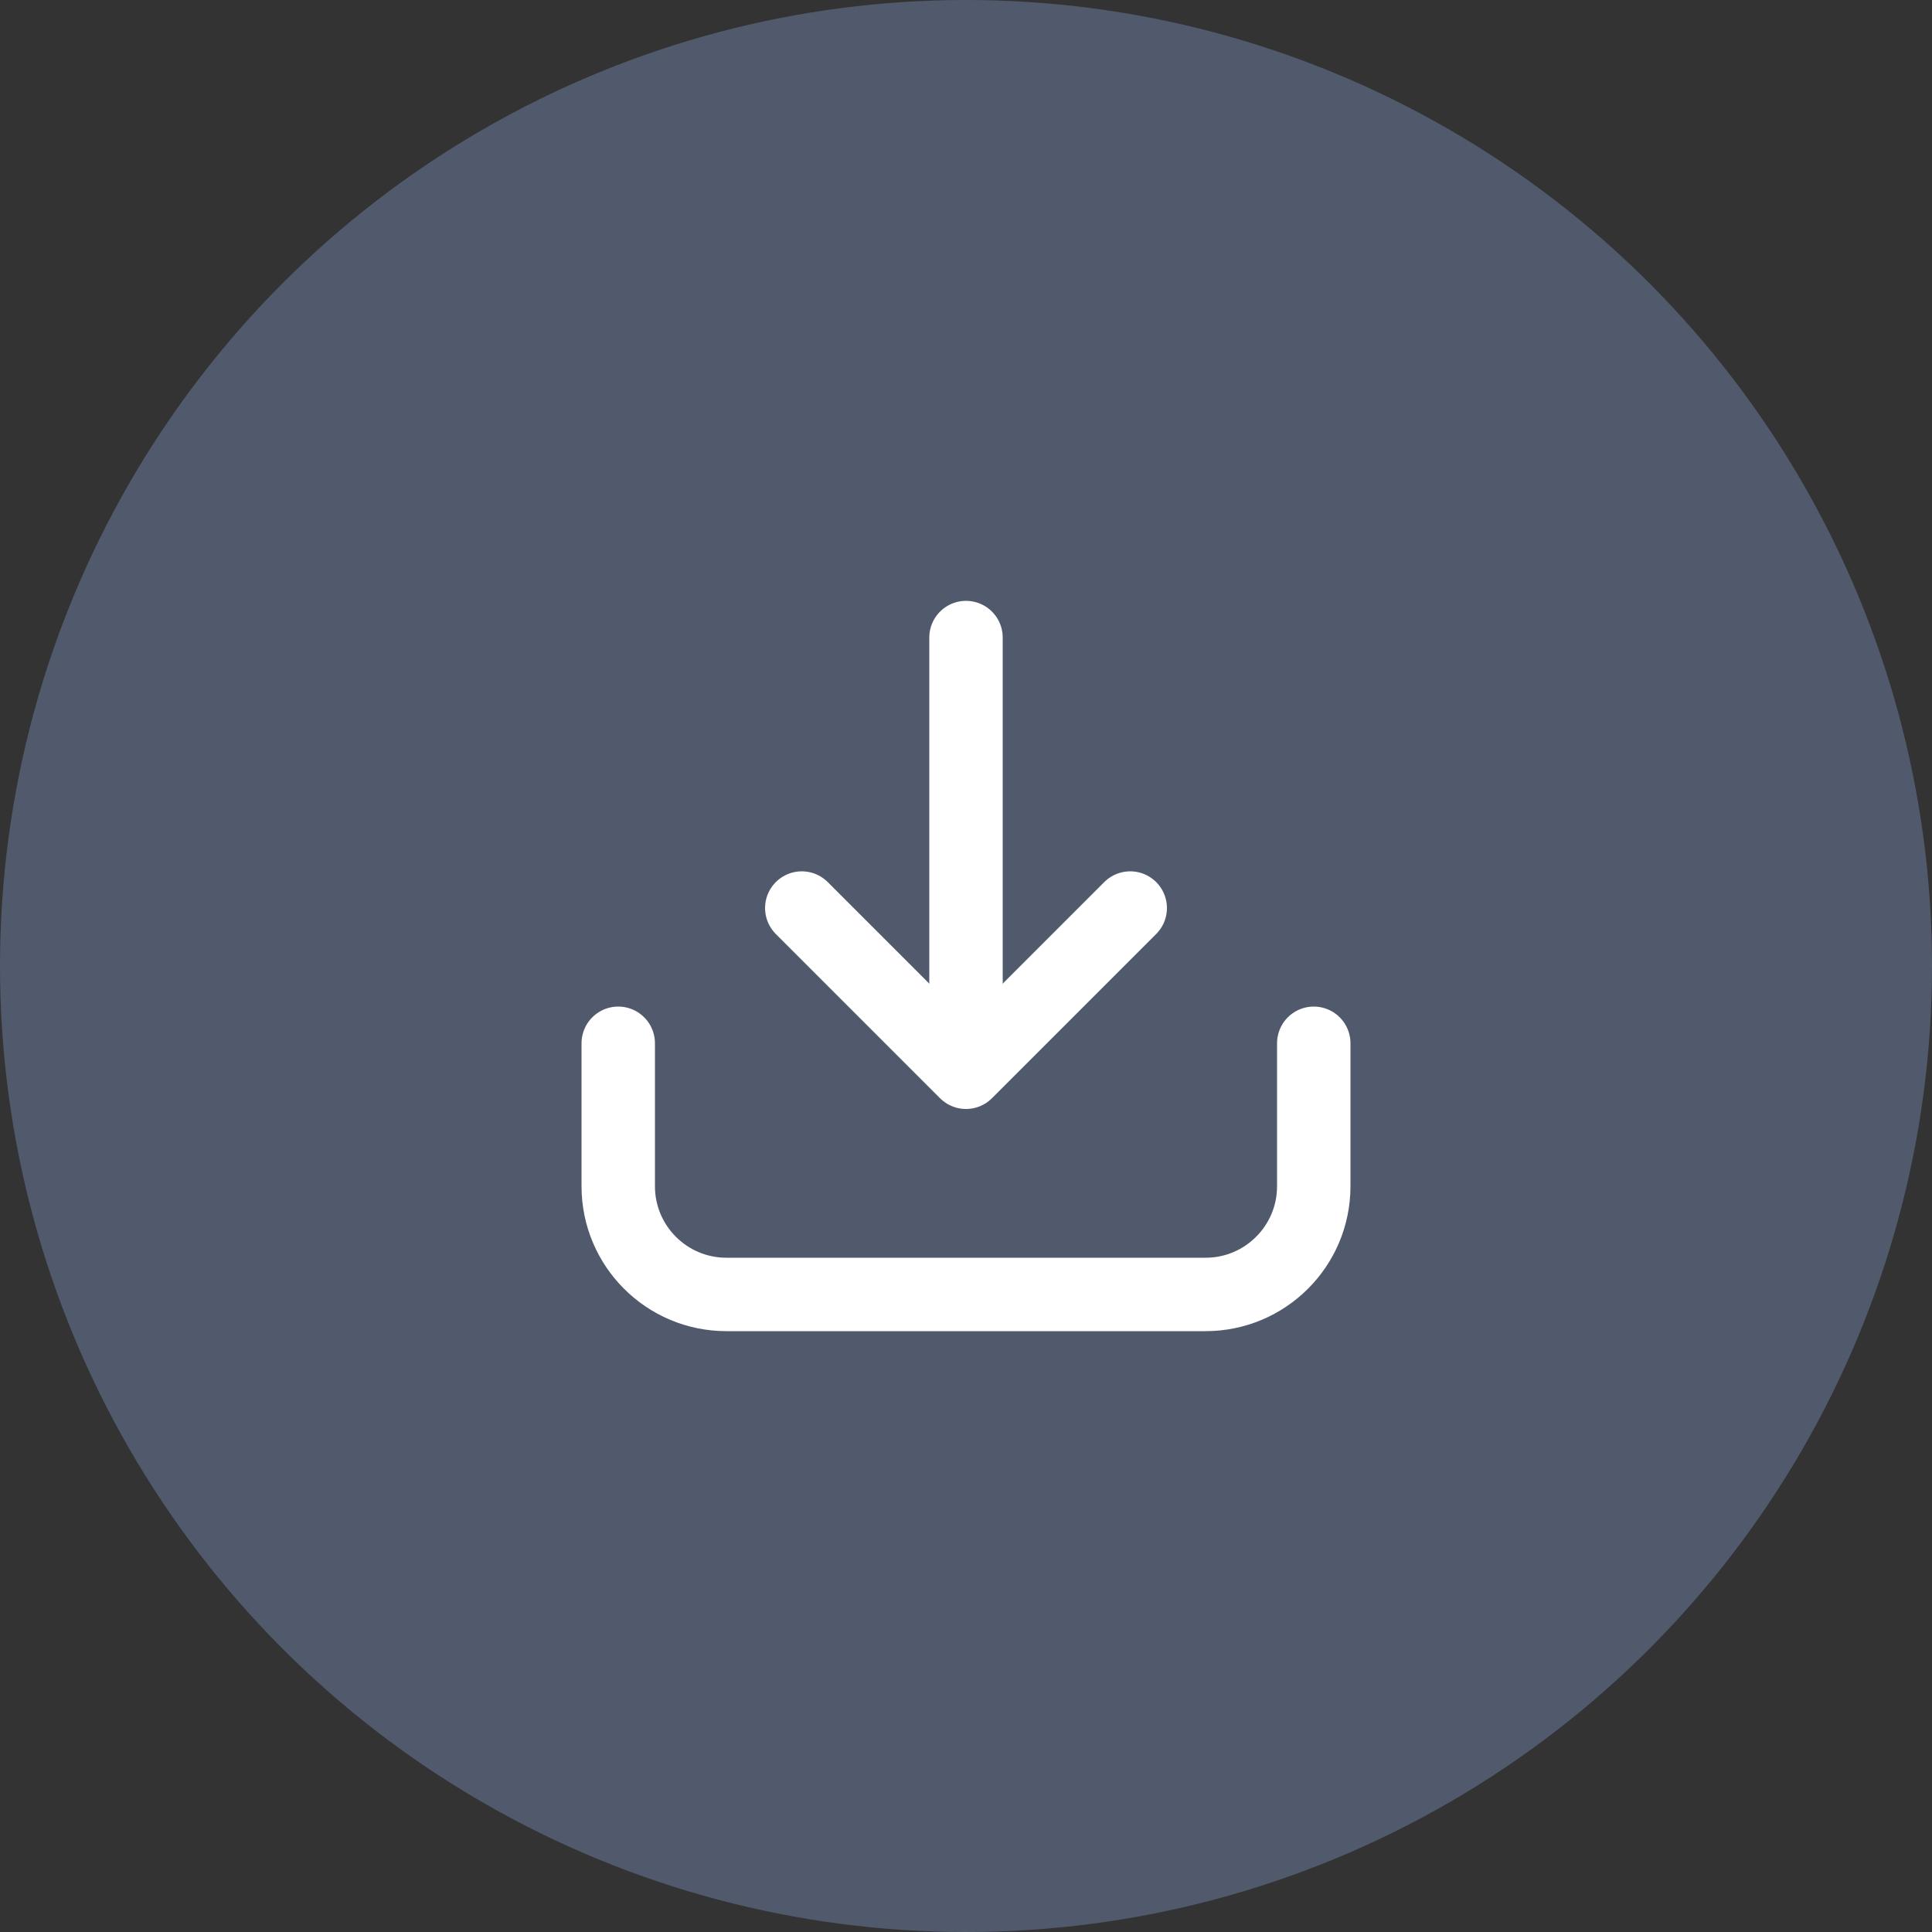
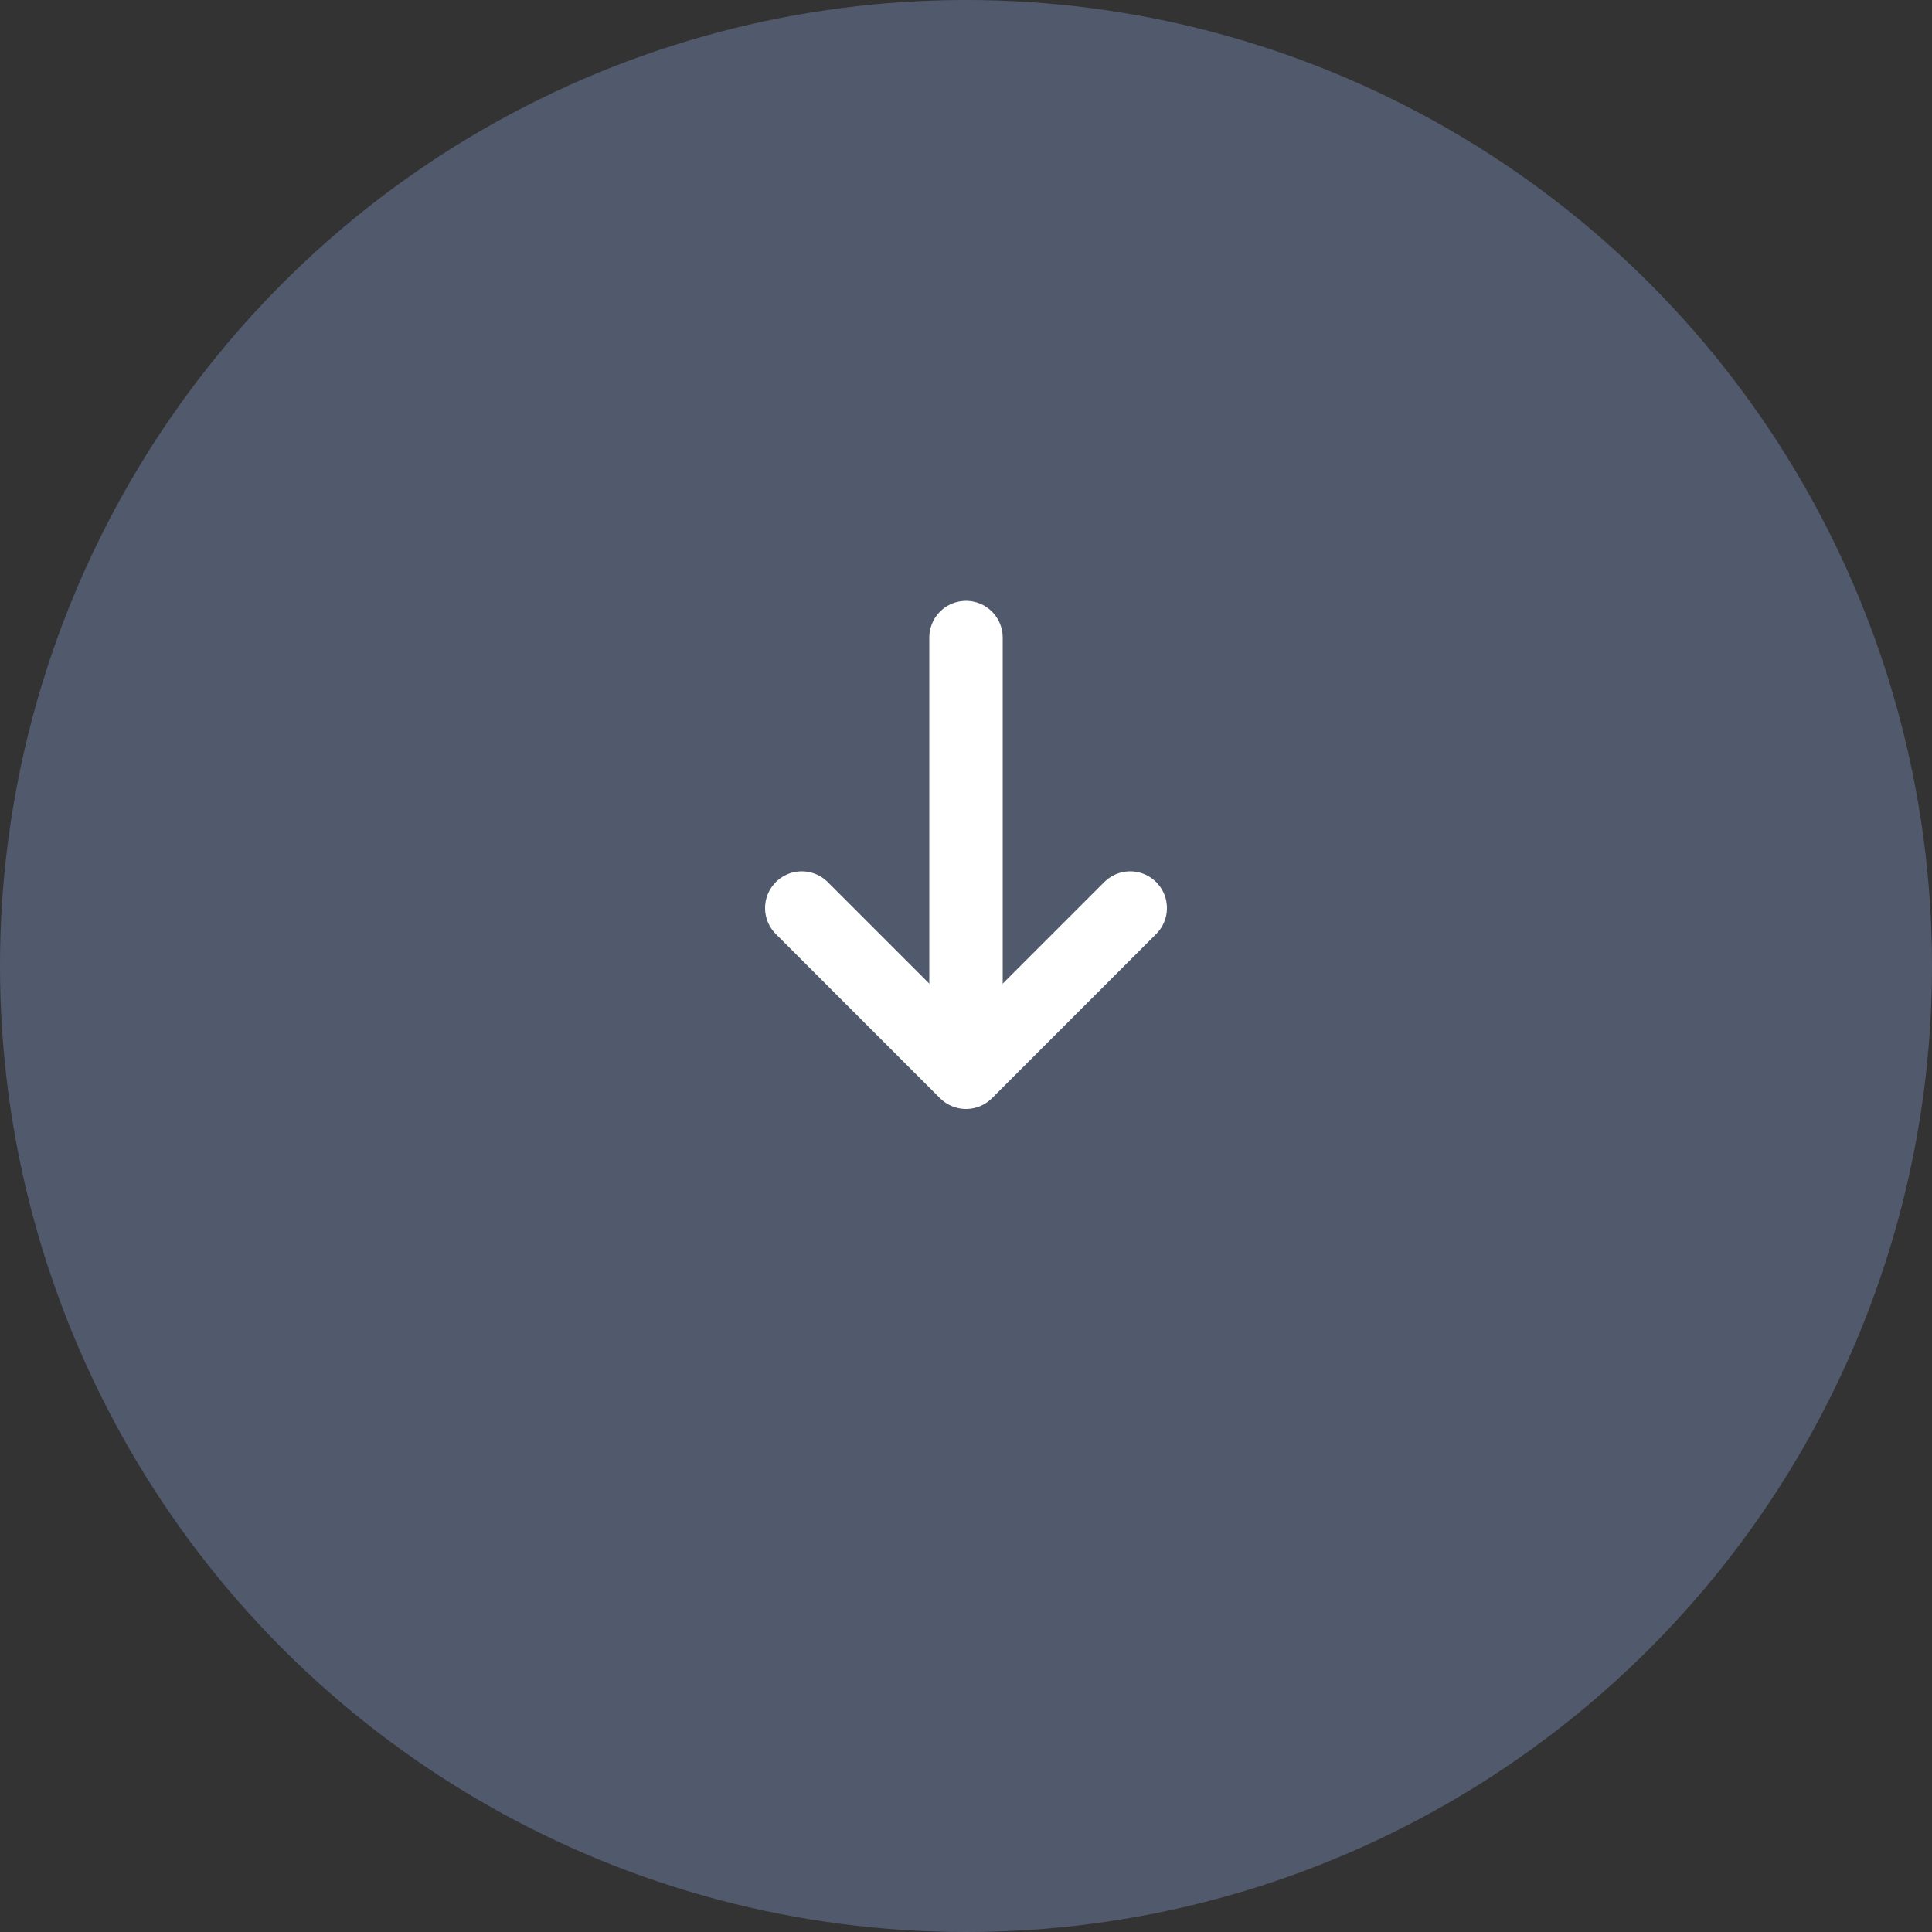
<svg xmlns="http://www.w3.org/2000/svg" width="50" height="50" viewBox="0 0 50 50" fill="none">
  <rect x="0" y="0" width="50" height="50" fill="#333333" stroke="none" />
  <g id="blip_share_btn_download">
    <circle id="Oval" cx="25" cy="25" r="25" transform="matrix(-1 0 0 1 50 0)" fill="#515A6C" />
    <g id="icon">
      <g id="arrow">
        <path id="Path" d="M20.75 23.5L25 27.75L29.25 23.5" stroke="white" stroke-width="1.9" stroke-linecap="round" stroke-linejoin="round" />
        <path id="Line 6" d="M25 27V16.5" stroke="white" stroke-width="1.9" stroke-linecap="round" />
      </g>
-       <path id="Path_2" d="M16 27V30.7C16 32.246 17.254 33.5 18.8 33.5H31.2C32.746 33.5 34 32.246 34 30.7V27" stroke="white" stroke-width="1.9" stroke-linecap="round" stroke-linejoin="round" />
    </g>
  </g>
</svg>